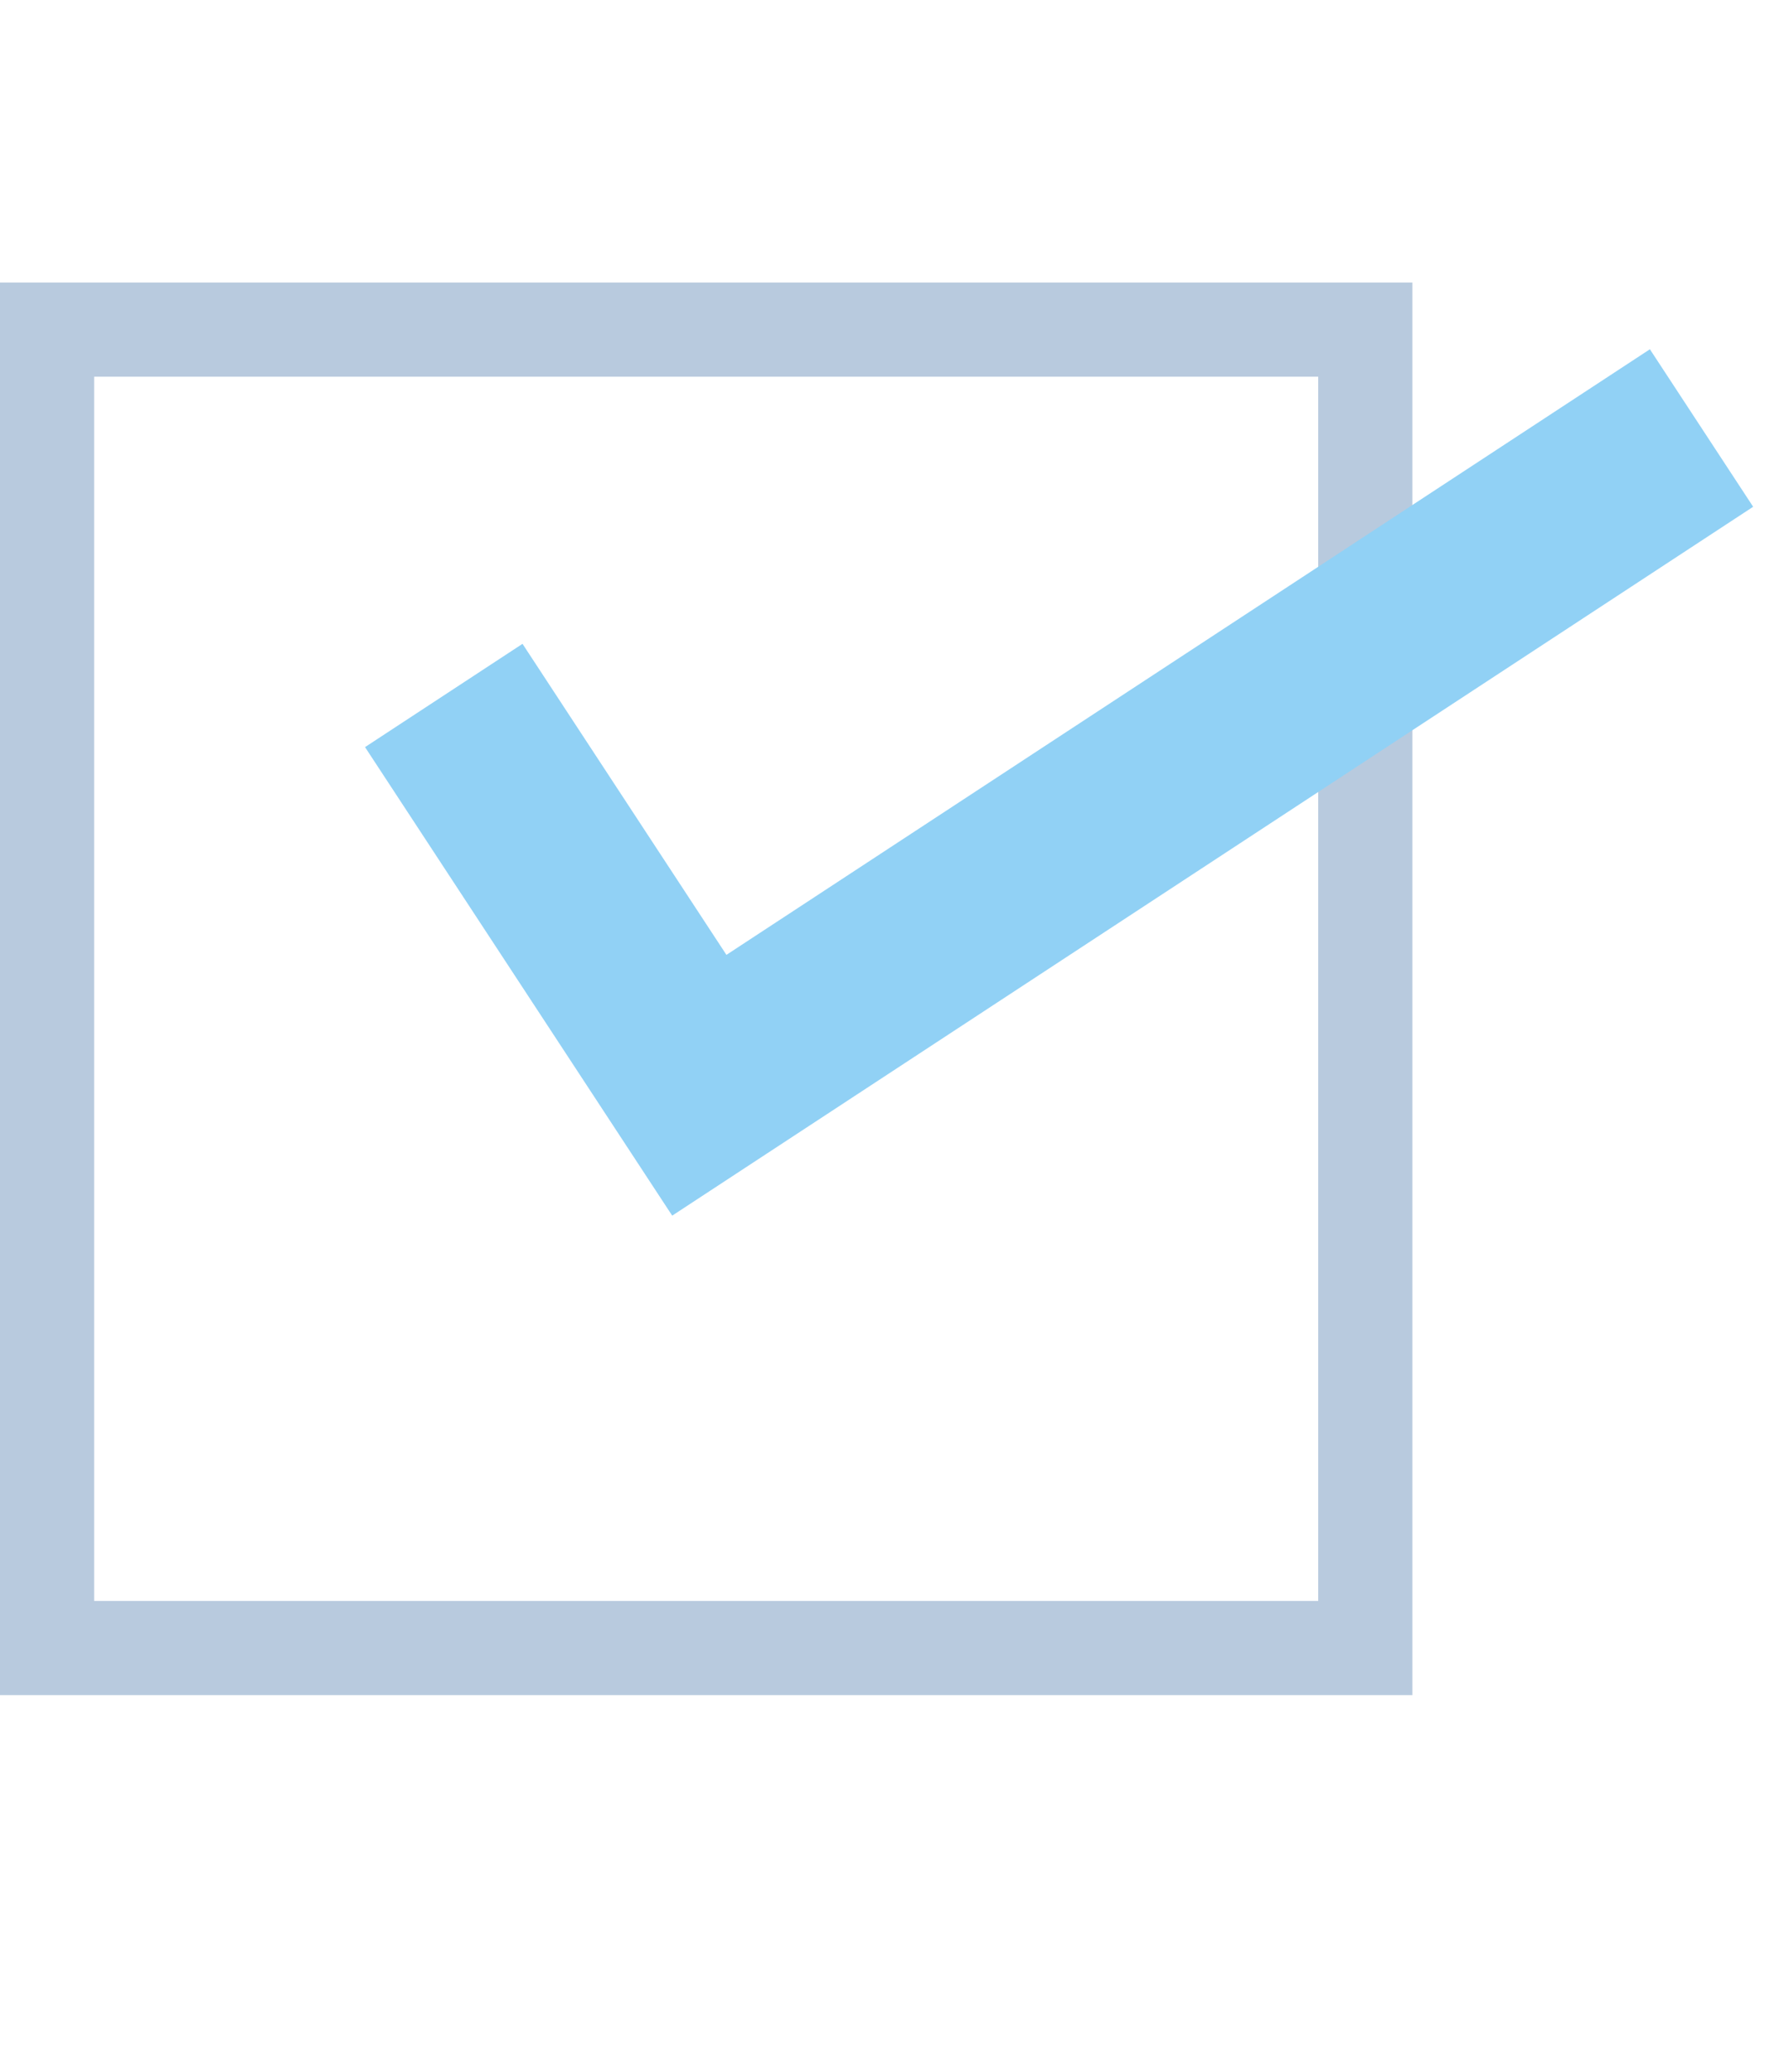
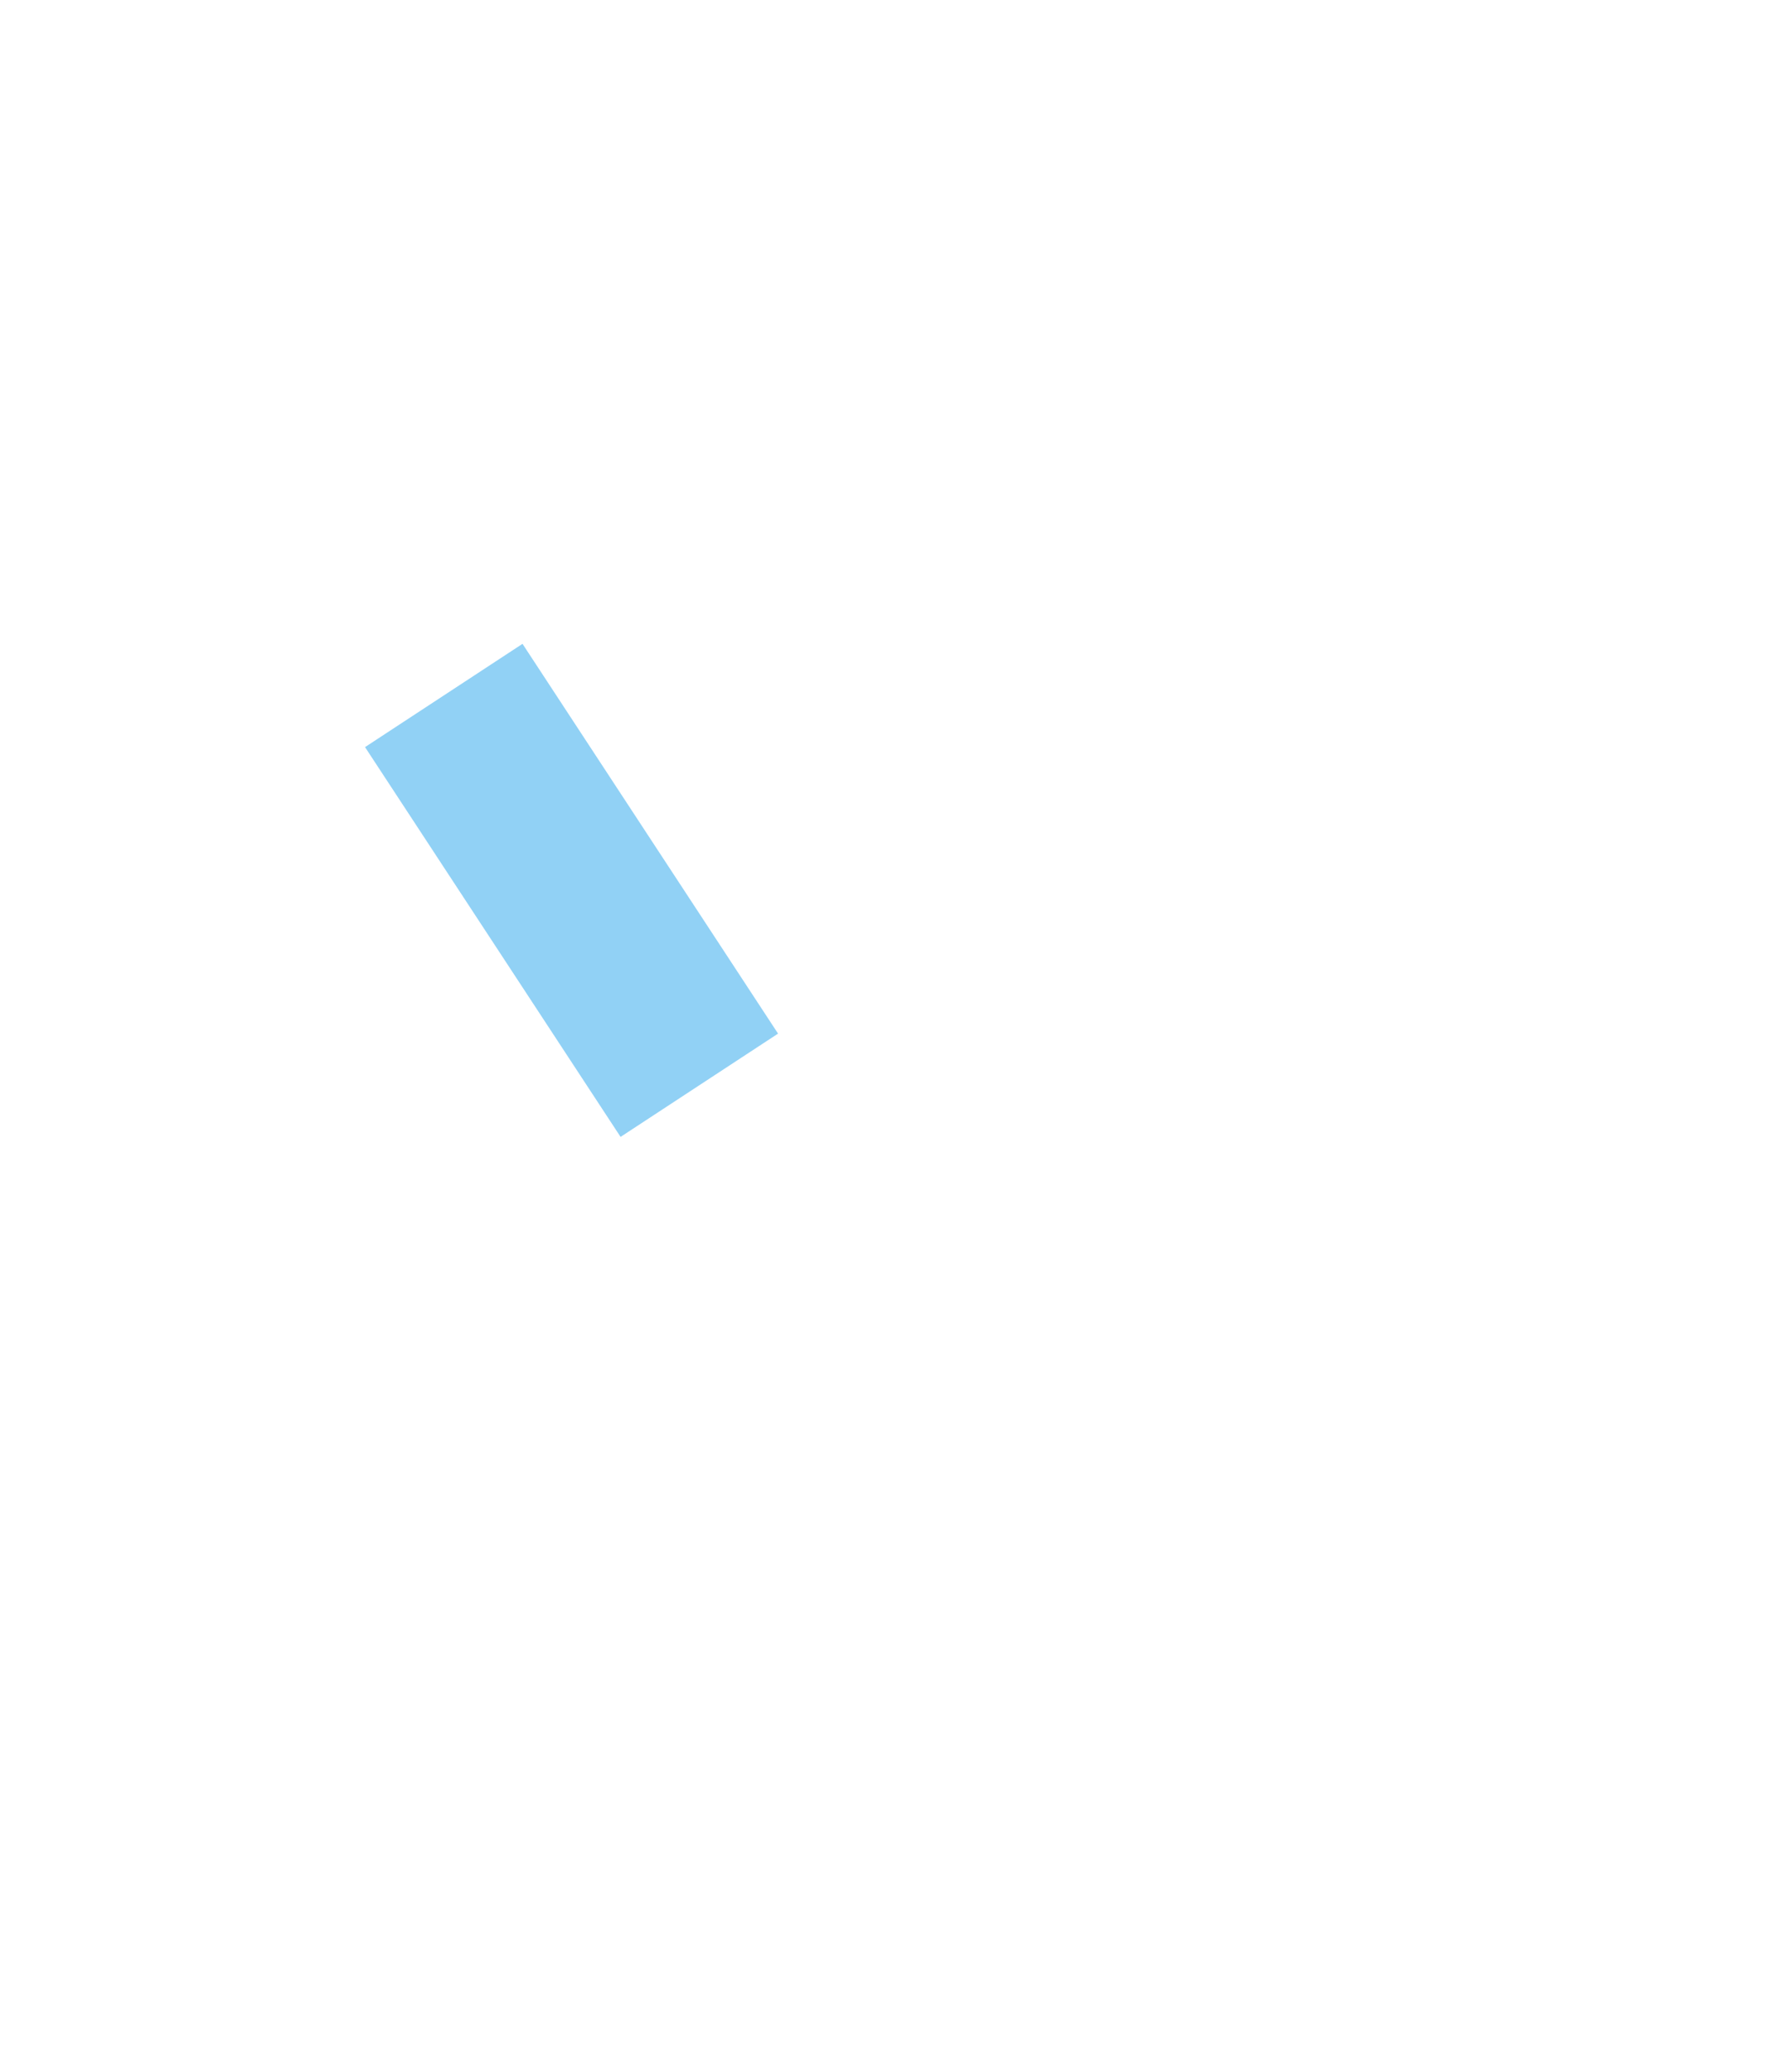
<svg xmlns="http://www.w3.org/2000/svg" width="19" height="22" viewBox="0 0 19 22" fill="none">
-   <rect x="0.5" y="3.5" width="14" height="14" stroke="#B8CADE" />
-   <path d="M4.713 7.385L7.427 11.524L18.071 4.545" stroke="#91D1F5" stroke-width="2" />
+   <path d="M4.713 7.385L7.427 11.524" stroke="#91D1F5" stroke-width="2" />
</svg>